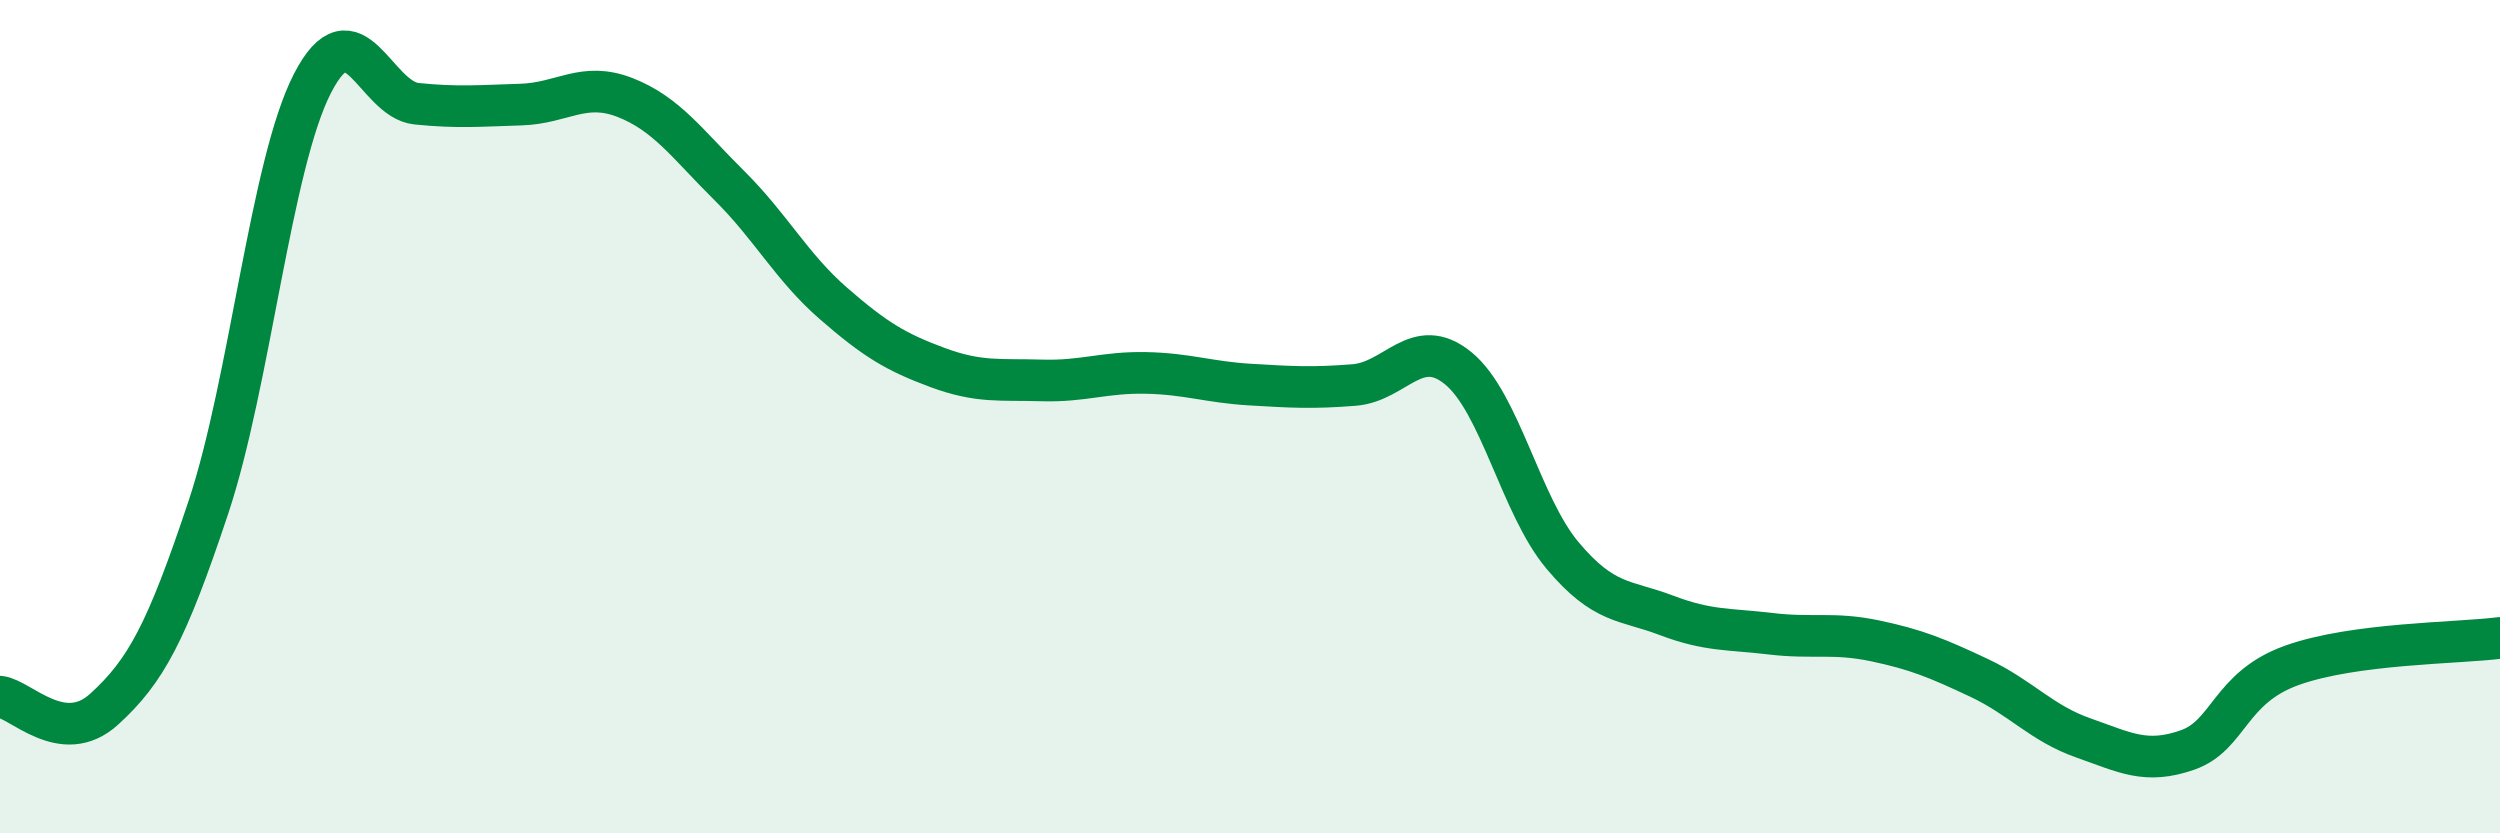
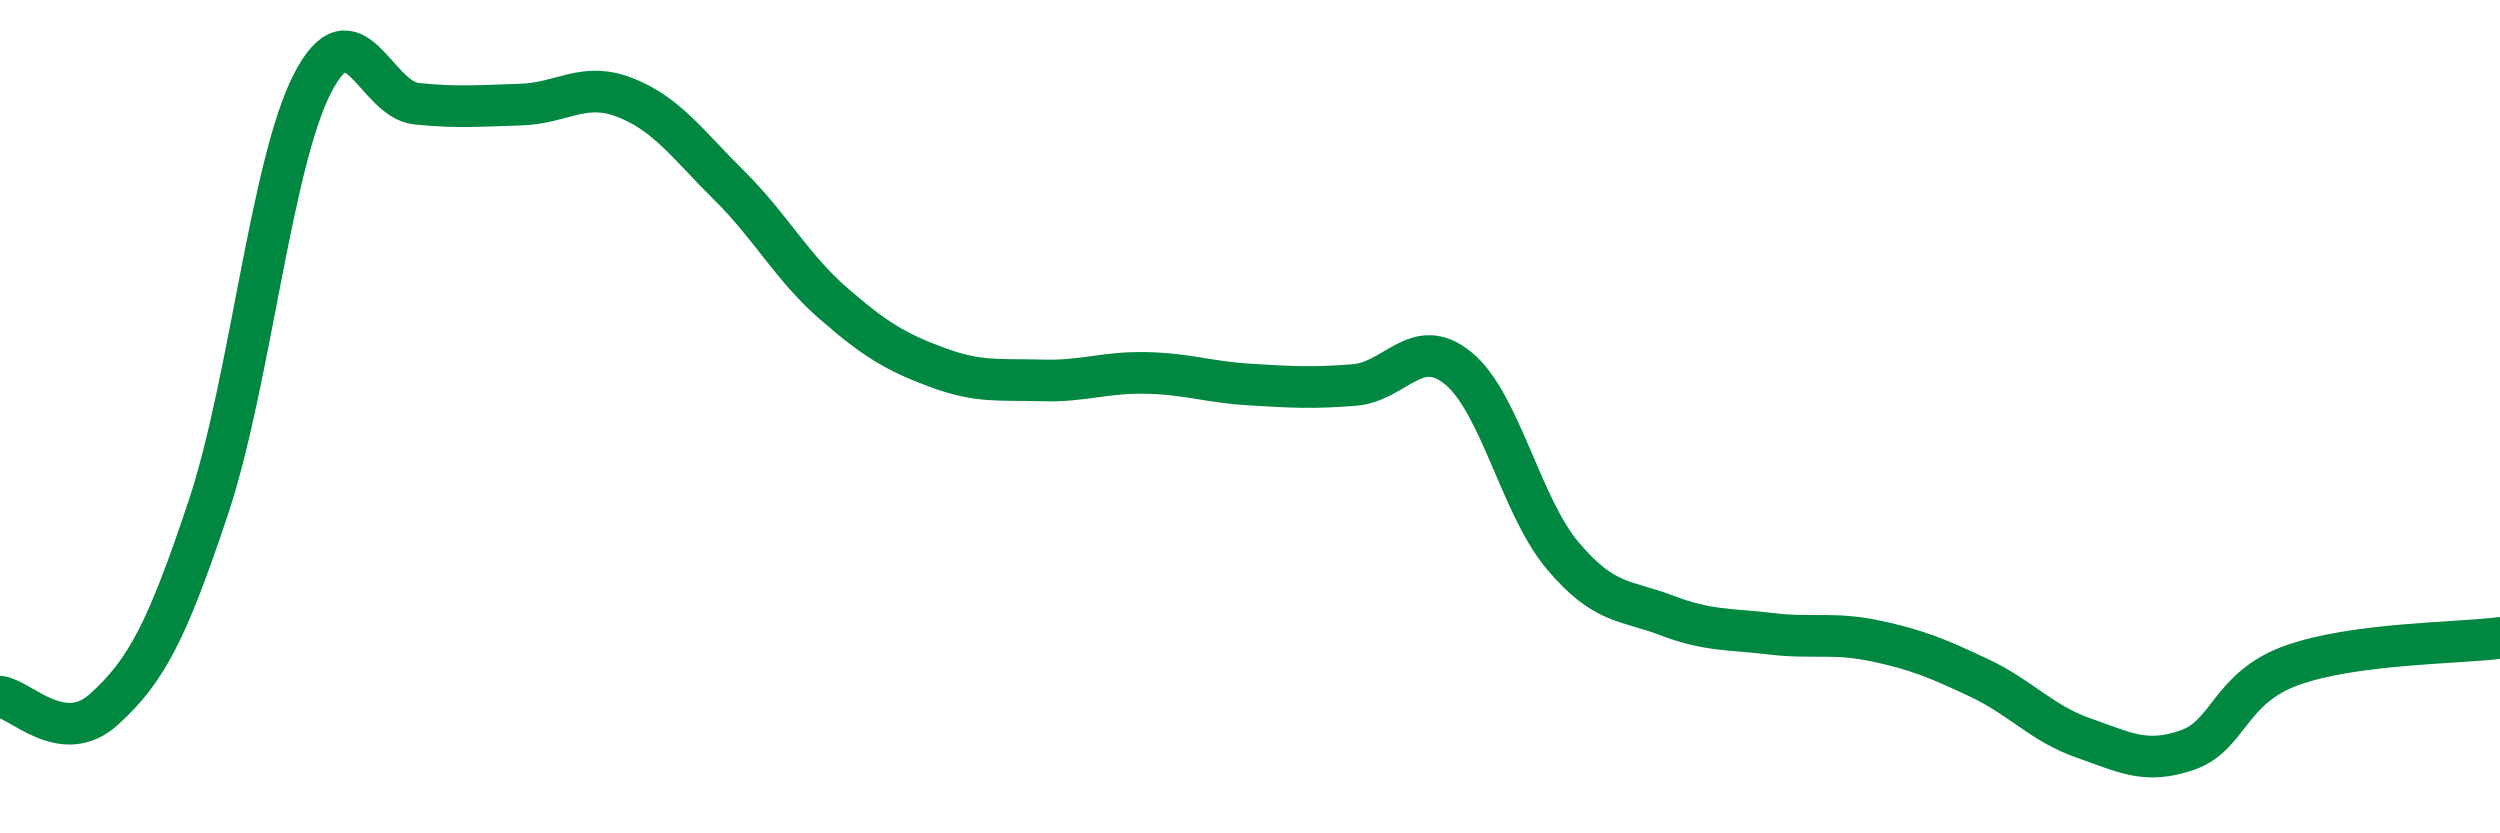
<svg xmlns="http://www.w3.org/2000/svg" width="60" height="20" viewBox="0 0 60 20">
-   <path d="M 0,16.72 C 0.5,16.78 1.5,17.93 2.5,17.02 C 3.5,16.11 4,15.18 5,12.18 C 6,9.18 6.5,3.94 7.5,2 C 8.5,0.06 9,2.39 10,2.49 C 11,2.59 11.5,2.54 12.5,2.51 C 13.5,2.48 14,1.95 15,2.34 C 16,2.73 16.5,3.46 17.5,4.45 C 18.5,5.44 19,6.41 20,7.28 C 21,8.15 21.5,8.45 22.5,8.82 C 23.5,9.19 24,9.1 25,9.13 C 26,9.16 26.5,8.93 27.5,8.95 C 28.5,8.97 29,9.17 30,9.23 C 31,9.29 31.5,9.32 32.5,9.24 C 33.5,9.16 34,8.02 35,8.84 C 36,9.66 36.5,12.14 37.5,13.33 C 38.5,14.52 39,14.39 40,14.77 C 41,15.15 41.5,15.09 42.5,15.21 C 43.5,15.33 44,15.17 45,15.38 C 46,15.59 46.5,15.8 47.5,16.27 C 48.5,16.74 49,17.36 50,17.71 C 51,18.06 51.5,18.35 52.5,18 C 53.5,17.65 53.5,16.51 55,15.97 C 56.5,15.43 59,15.44 60,15.31L60 20L0 20Z" fill="#008740" opacity="0.1" stroke-linecap="round" stroke-linejoin="round" />
  <path d="M 0,16.72 C 0.5,16.78 1.5,17.93 2.5,17.02 C 3.5,16.11 4,15.18 5,12.18 C 6,9.18 6.5,3.94 7.5,2 C 8.5,0.06 9,2.39 10,2.49 C 11,2.59 11.5,2.54 12.5,2.51 C 13.5,2.48 14,1.95 15,2.34 C 16,2.73 16.5,3.46 17.5,4.45 C 18.5,5.44 19,6.41 20,7.28 C 21,8.15 21.5,8.45 22.5,8.82 C 23.5,9.19 24,9.1 25,9.13 C 26,9.16 26.5,8.93 27.5,8.95 C 28.5,8.97 29,9.17 30,9.23 C 31,9.29 31.5,9.32 32.5,9.24 C 33.5,9.16 34,8.02 35,8.84 C 36,9.66 36.5,12.14 37.5,13.33 C 38.5,14.52 39,14.39 40,14.77 C 41,15.15 41.5,15.09 42.5,15.21 C 43.5,15.33 44,15.17 45,15.38 C 46,15.59 46.5,15.8 47.5,16.27 C 48.5,16.74 49,17.36 50,17.71 C 51,18.06 51.5,18.35 52.5,18 C 53.5,17.65 53.5,16.51 55,15.97 C 56.5,15.43 59,15.44 60,15.31" stroke="#008740" stroke-width="1" fill="none" stroke-linecap="round" stroke-linejoin="round" />
</svg>